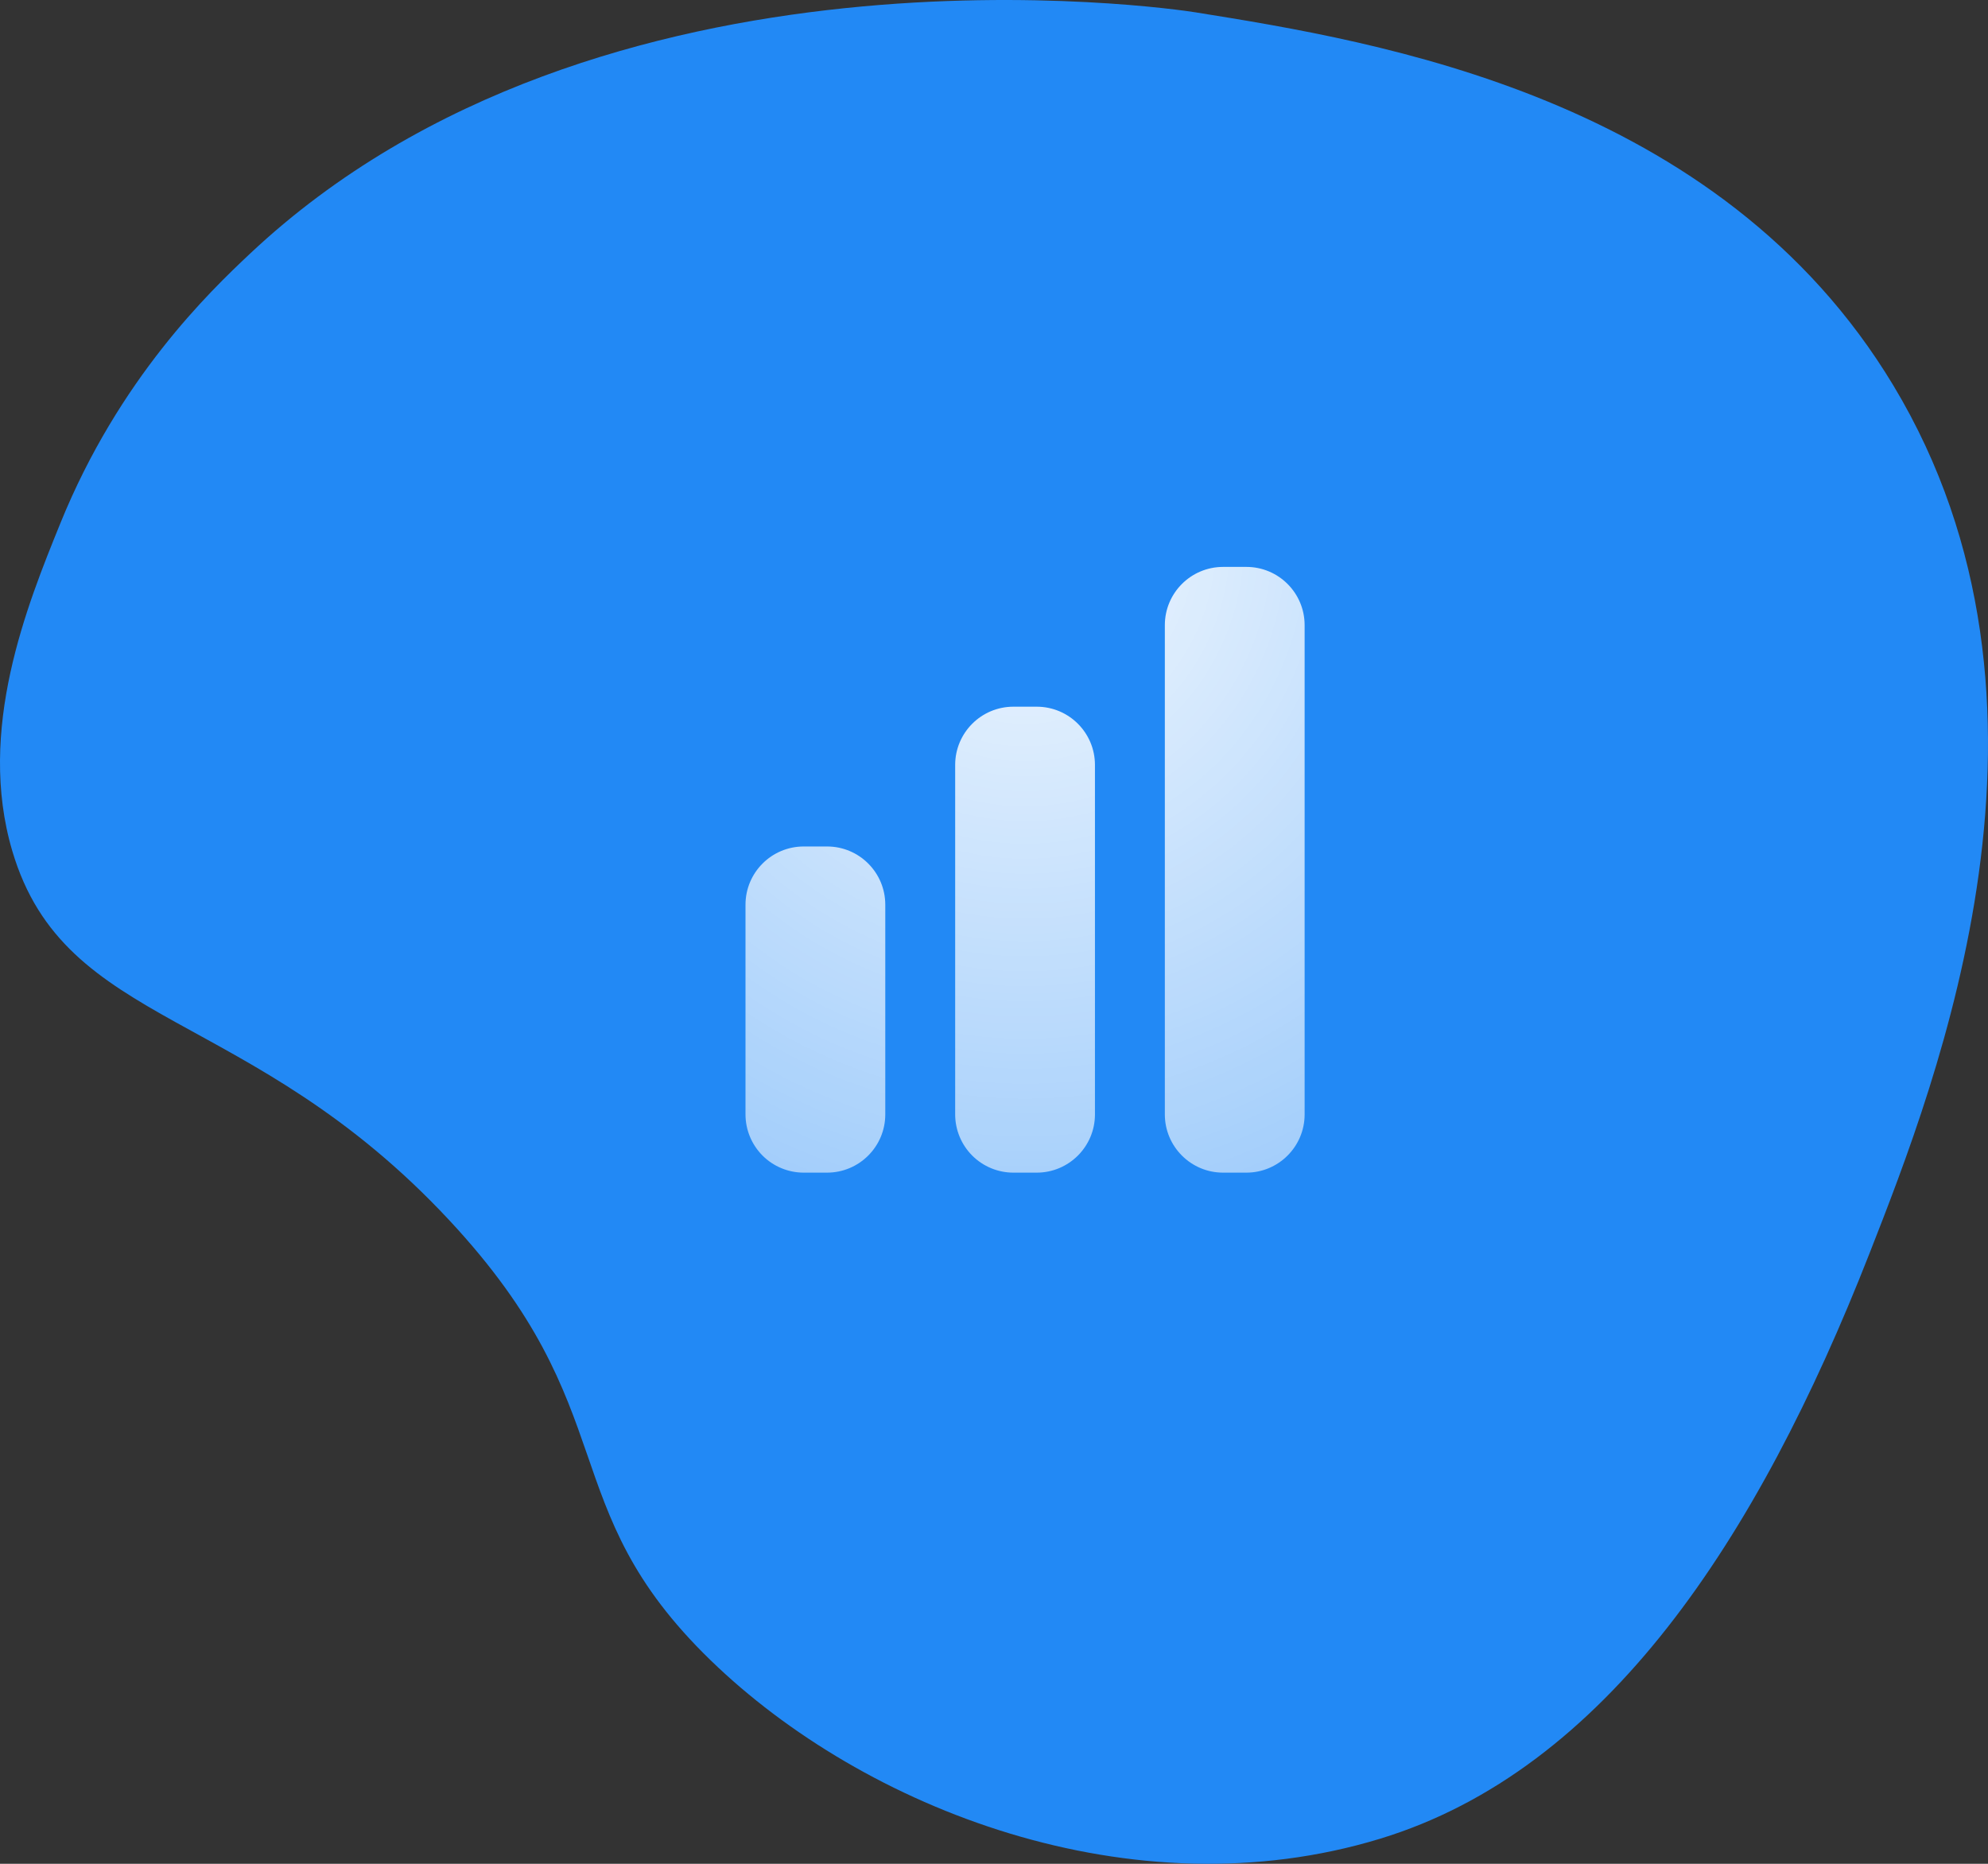
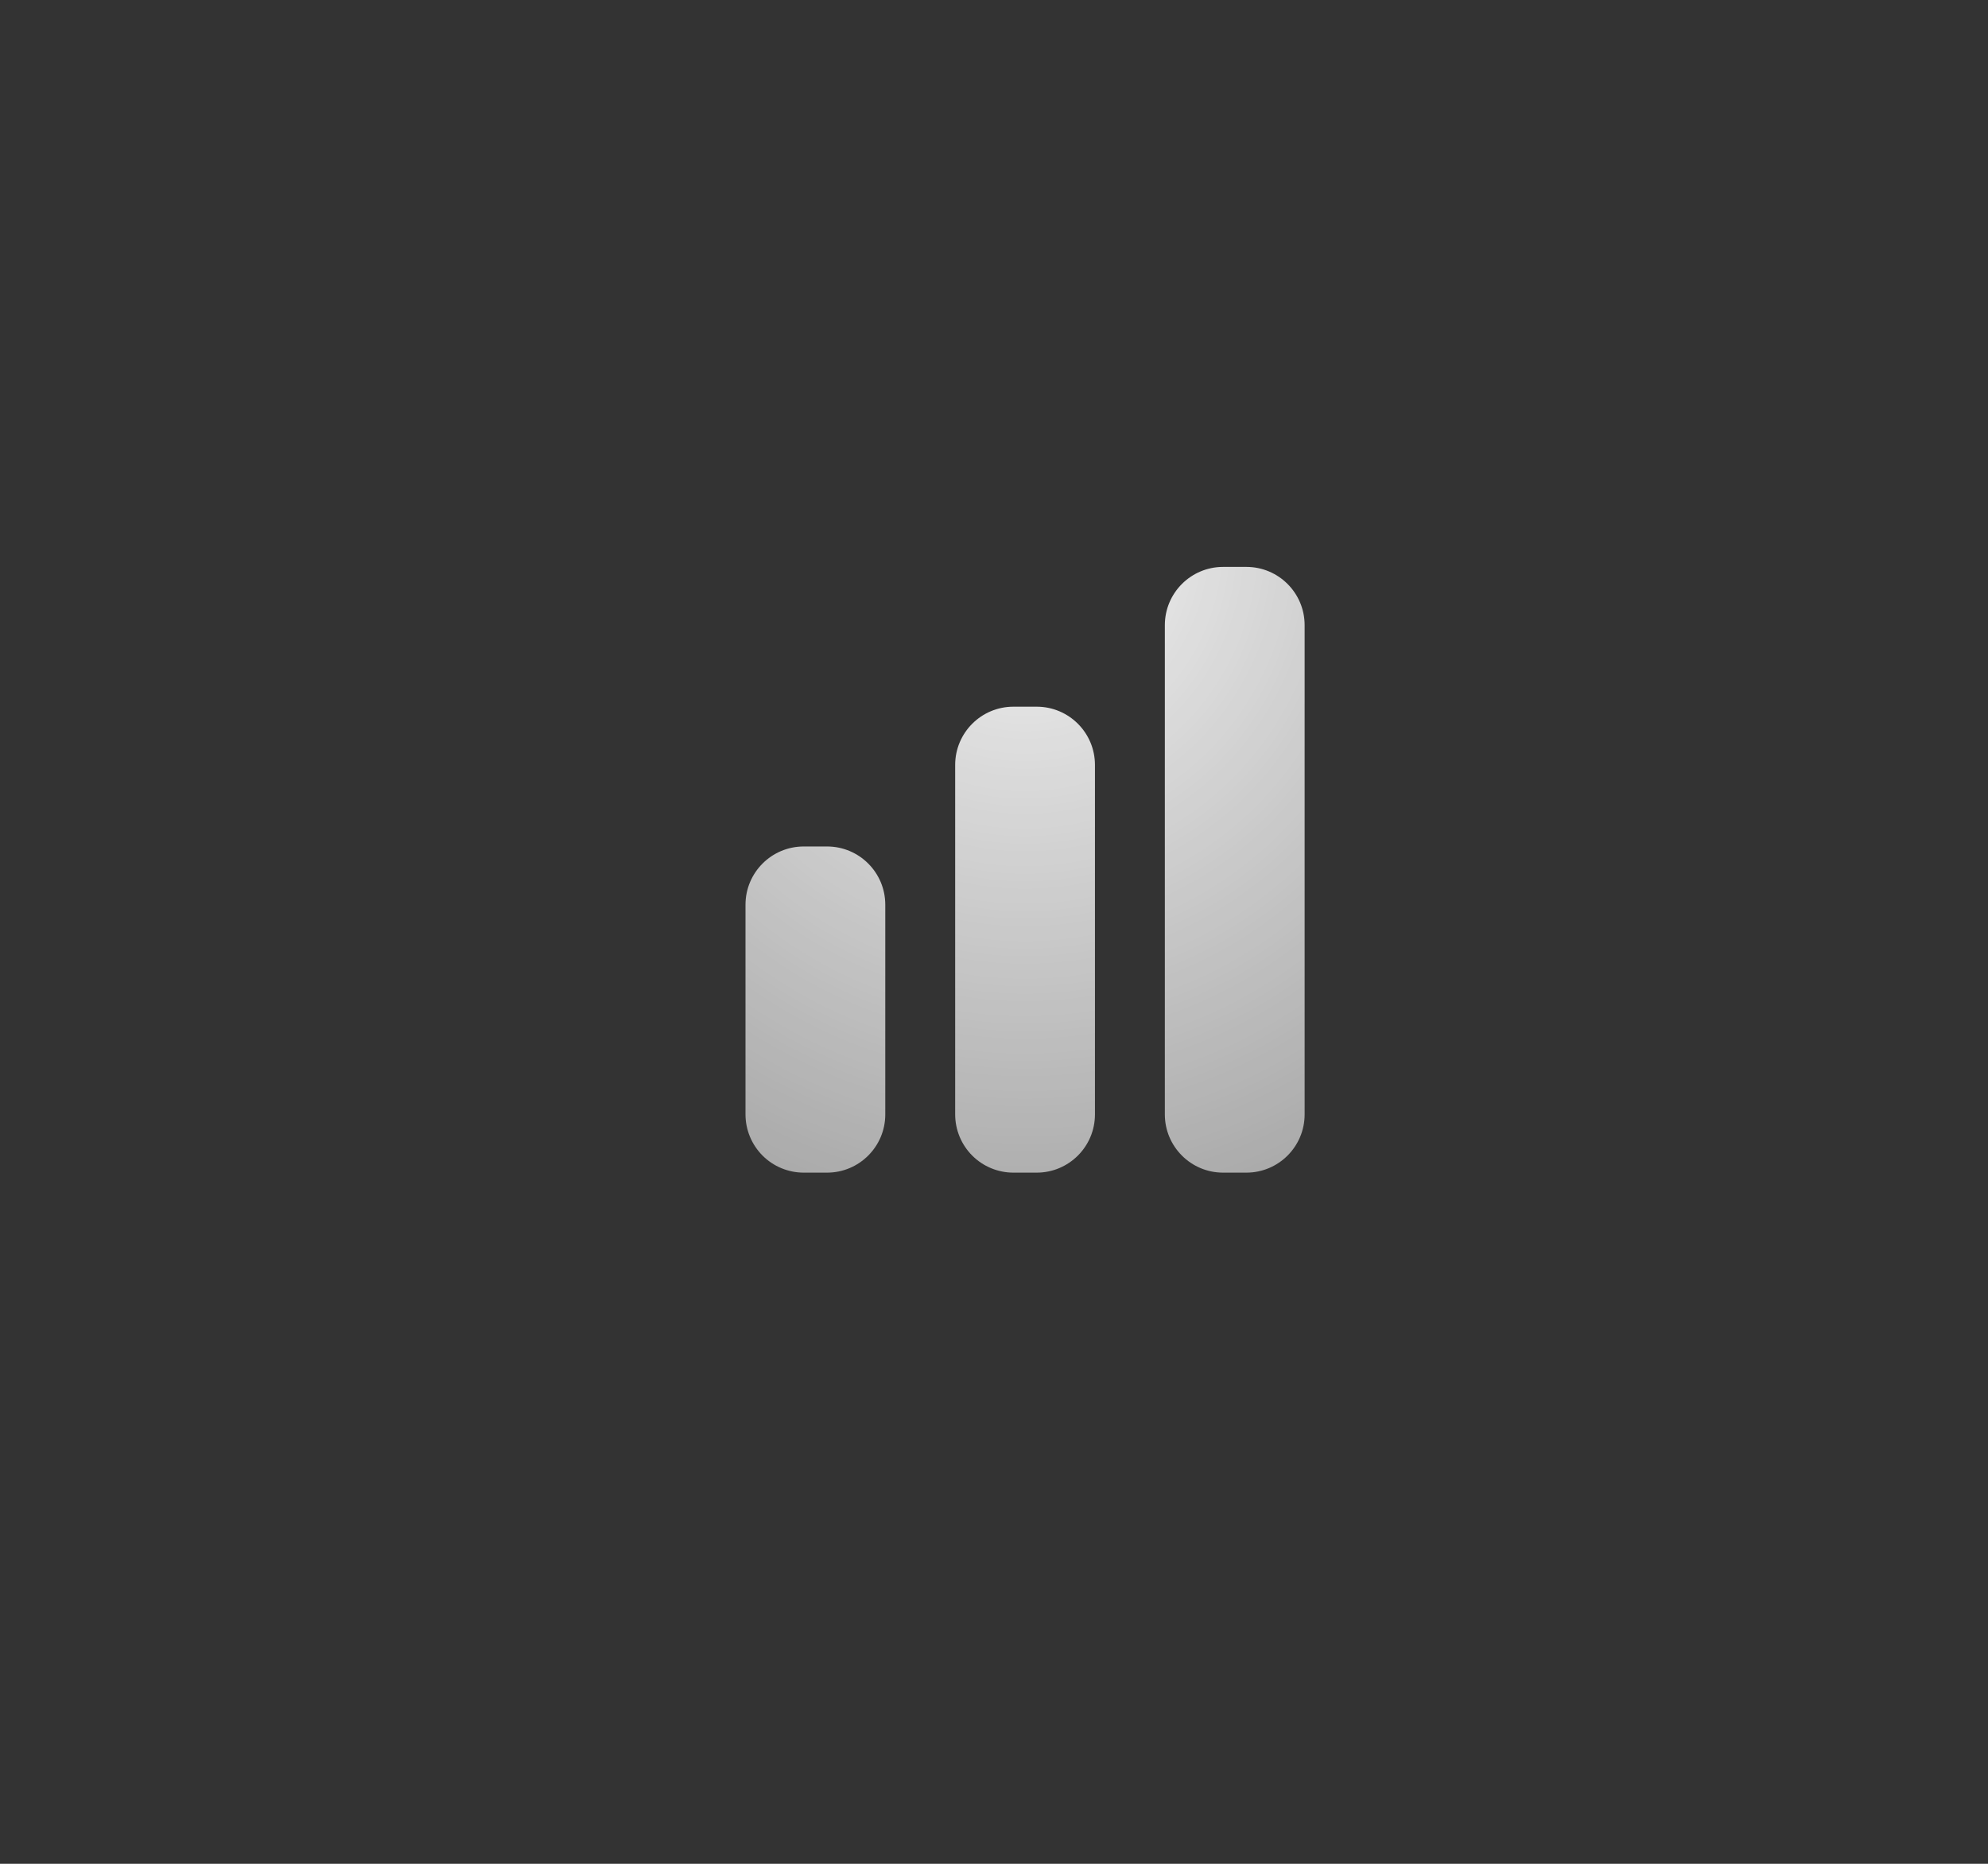
<svg xmlns="http://www.w3.org/2000/svg" width="64" height="60" viewBox="0 0 64 60" fill="none">
  <rect x="0" y="0" width="64" height="60" fill="#333333" stroke="none" />
-   <path d="M60.181 40.36C56.571 49.569 51.687 56.98 44.432 59.192C36.457 61.624 27.809 58.233 22.876 53.447C17.742 48.467 20.201 45.434 14.459 39.277C8.019 32.371 2.099 33.155 0.395 27.392C-0.756 23.498 0.869 19.493 1.942 16.848C3.832 12.187 6.746 9.39 8.05 8.165C19.319 -2.427 37.706 0.272 38.487 0.397C44.369 1.342 55.354 3.105 60.954 12.41C67.118 22.651 62.38 34.749 60.181 40.36Z" fill="#2289F5" />
  <path d="M39.375 18.25C38.34 18.25 37.5 19.09 37.5 20.125V35.875C37.5 36.91 38.34 37.75 39.375 37.75H40.125C41.16 37.75 42 36.91 42 35.875V20.125C42 19.089 41.16 18.25 40.125 18.25H39.375ZM30.75 24.625C30.75 23.589 31.59 22.75 32.625 22.75H33.375C34.411 22.75 35.25 23.59 35.25 24.625V35.875C35.25 36.91 34.41 37.75 33.375 37.75H32.625C32.128 37.75 31.651 37.553 31.299 37.201C30.948 36.849 30.75 36.372 30.75 35.875V24.625ZM24 29.125C24 28.089 24.84 27.25 25.875 27.25H26.625C27.661 27.25 28.5 28.09 28.5 29.125V35.875C28.5 36.91 27.66 37.75 26.625 37.75H25.875C25.378 37.75 24.901 37.553 24.549 37.201C24.198 36.849 24 36.372 24 35.875V29.125Z" fill="url(#paint0_radial_3380_37521)" />
  <defs>
    <radialGradient id="paint0_radial_3380_37521" cx="0" cy="0" r="1" gradientUnits="userSpaceOnUse" gradientTransform="translate(33 17.321) rotate(90) scale(58.615 54.106)">
      <stop stop-color="white" stop-opacity="0.94" />
      <stop offset="1" stop-color="white" stop-opacity="0" />
    </radialGradient>
  </defs>
</svg>